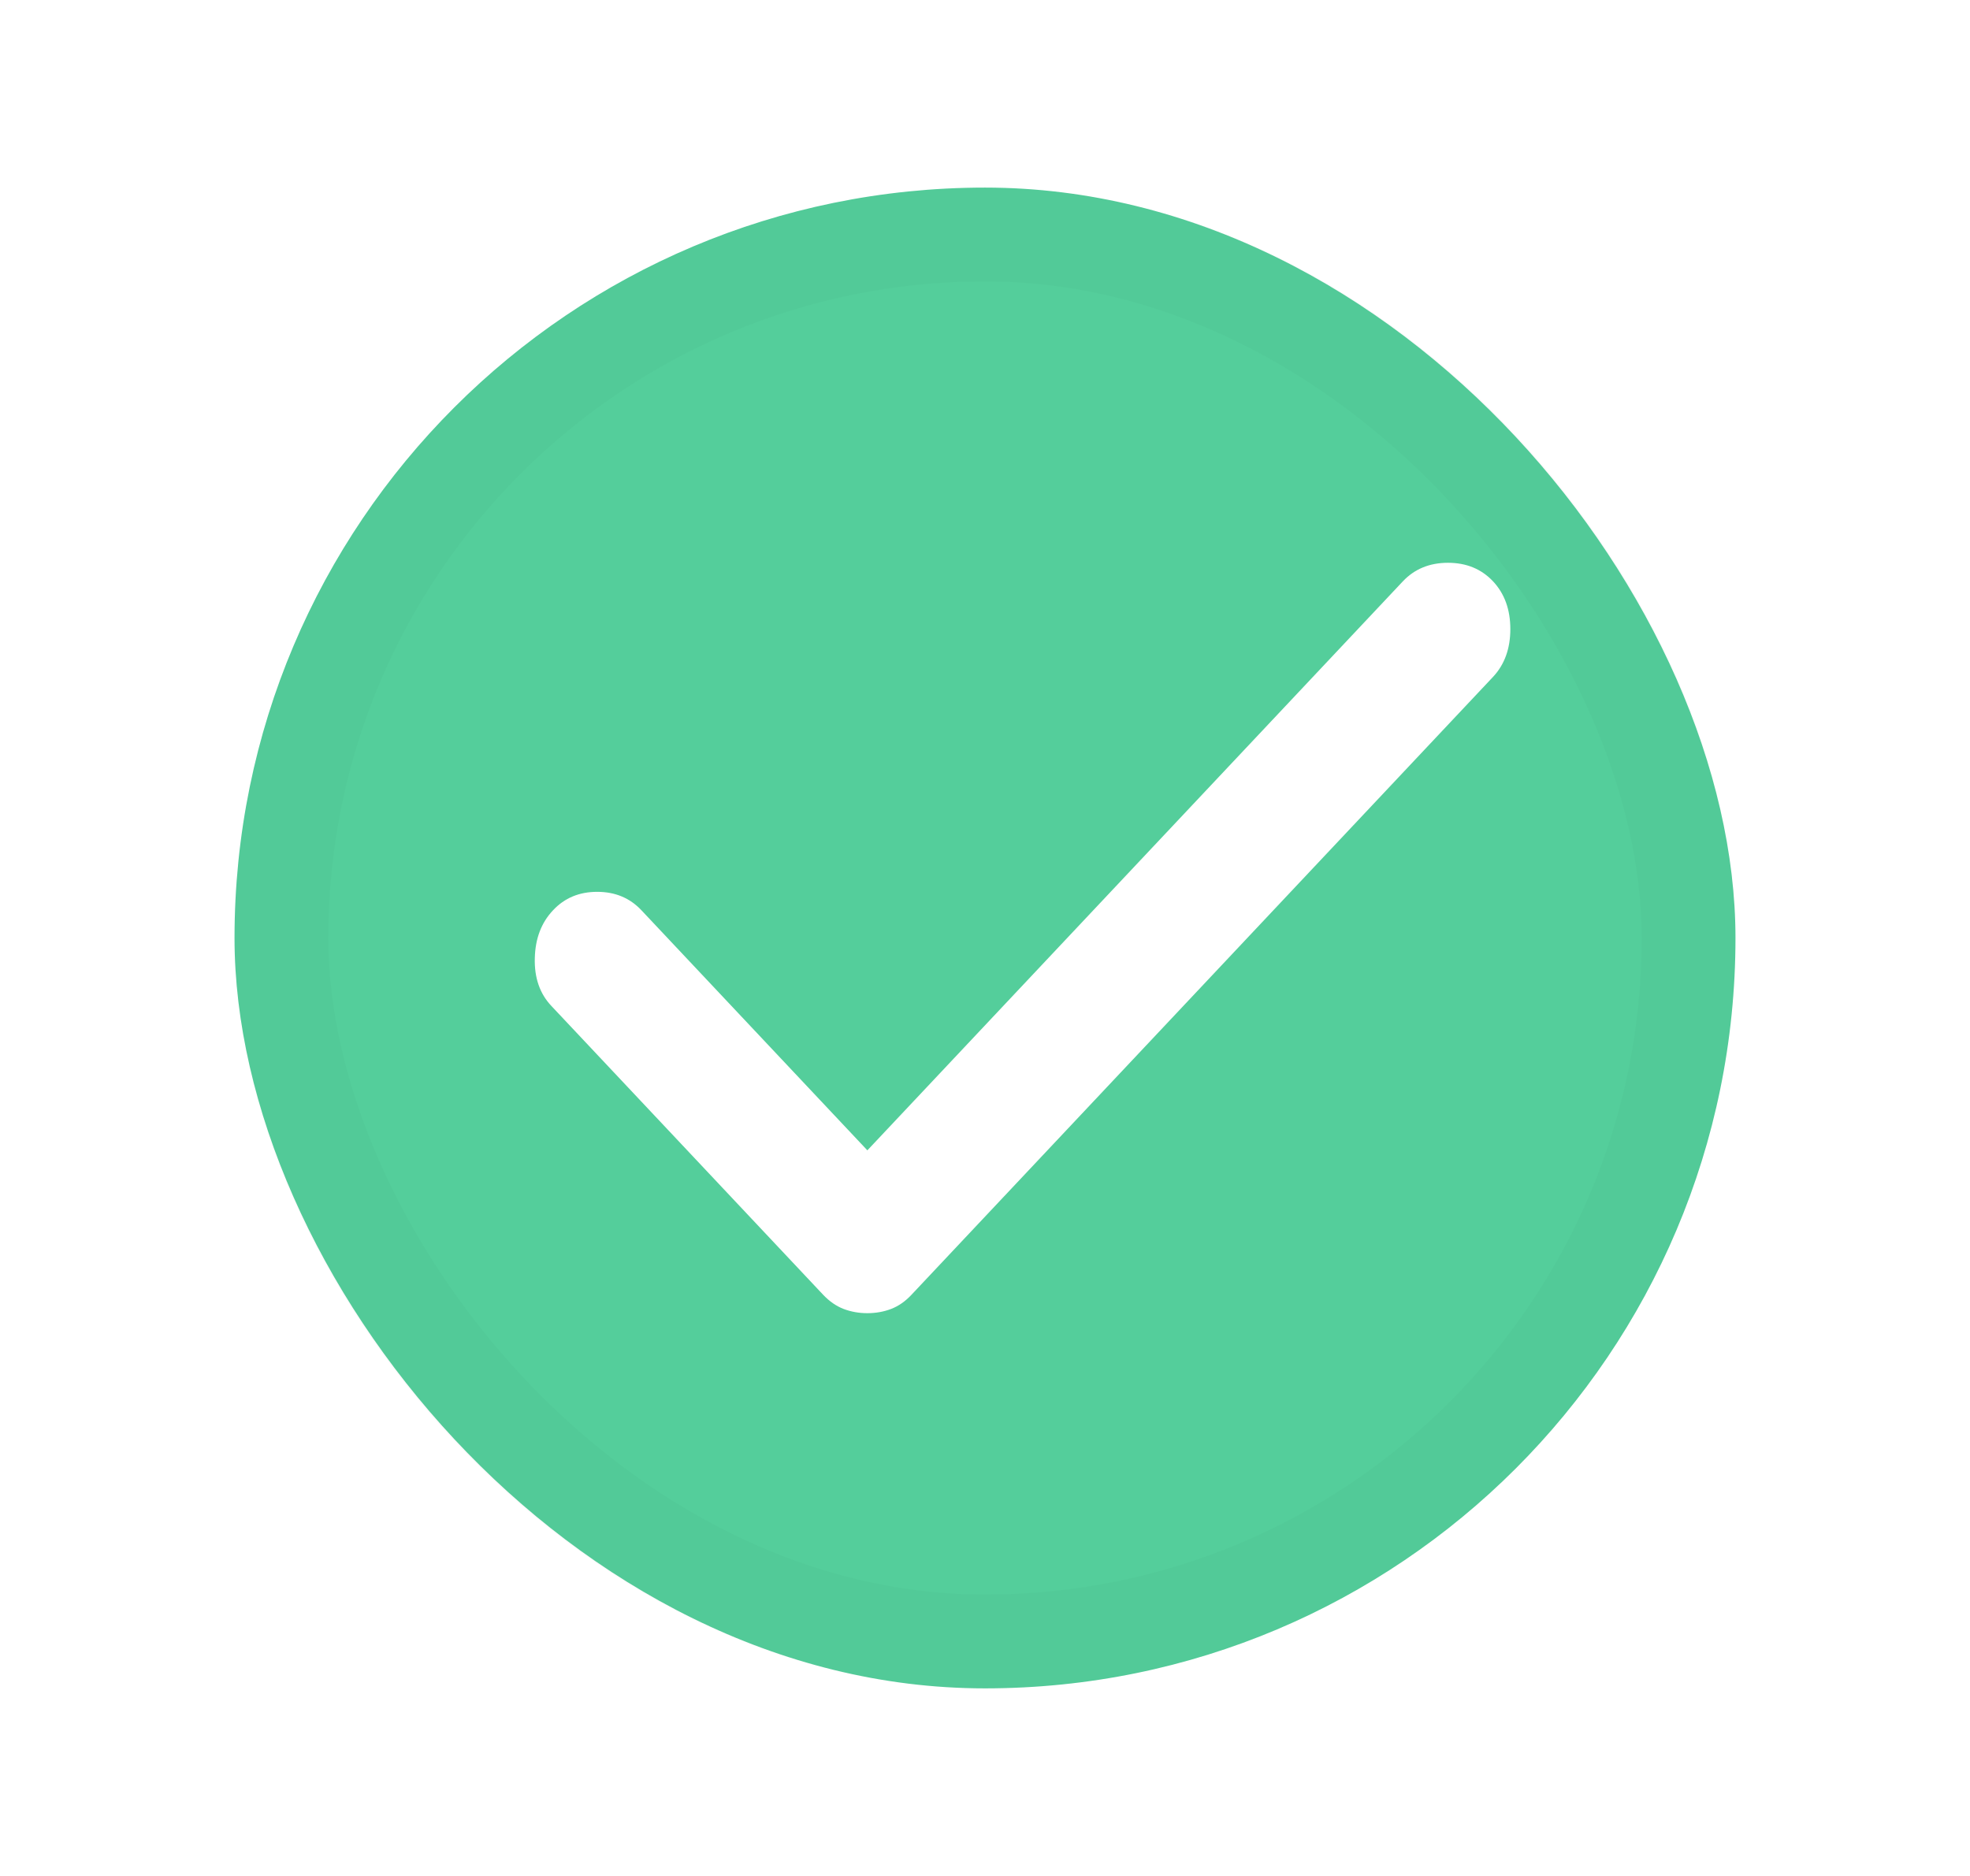
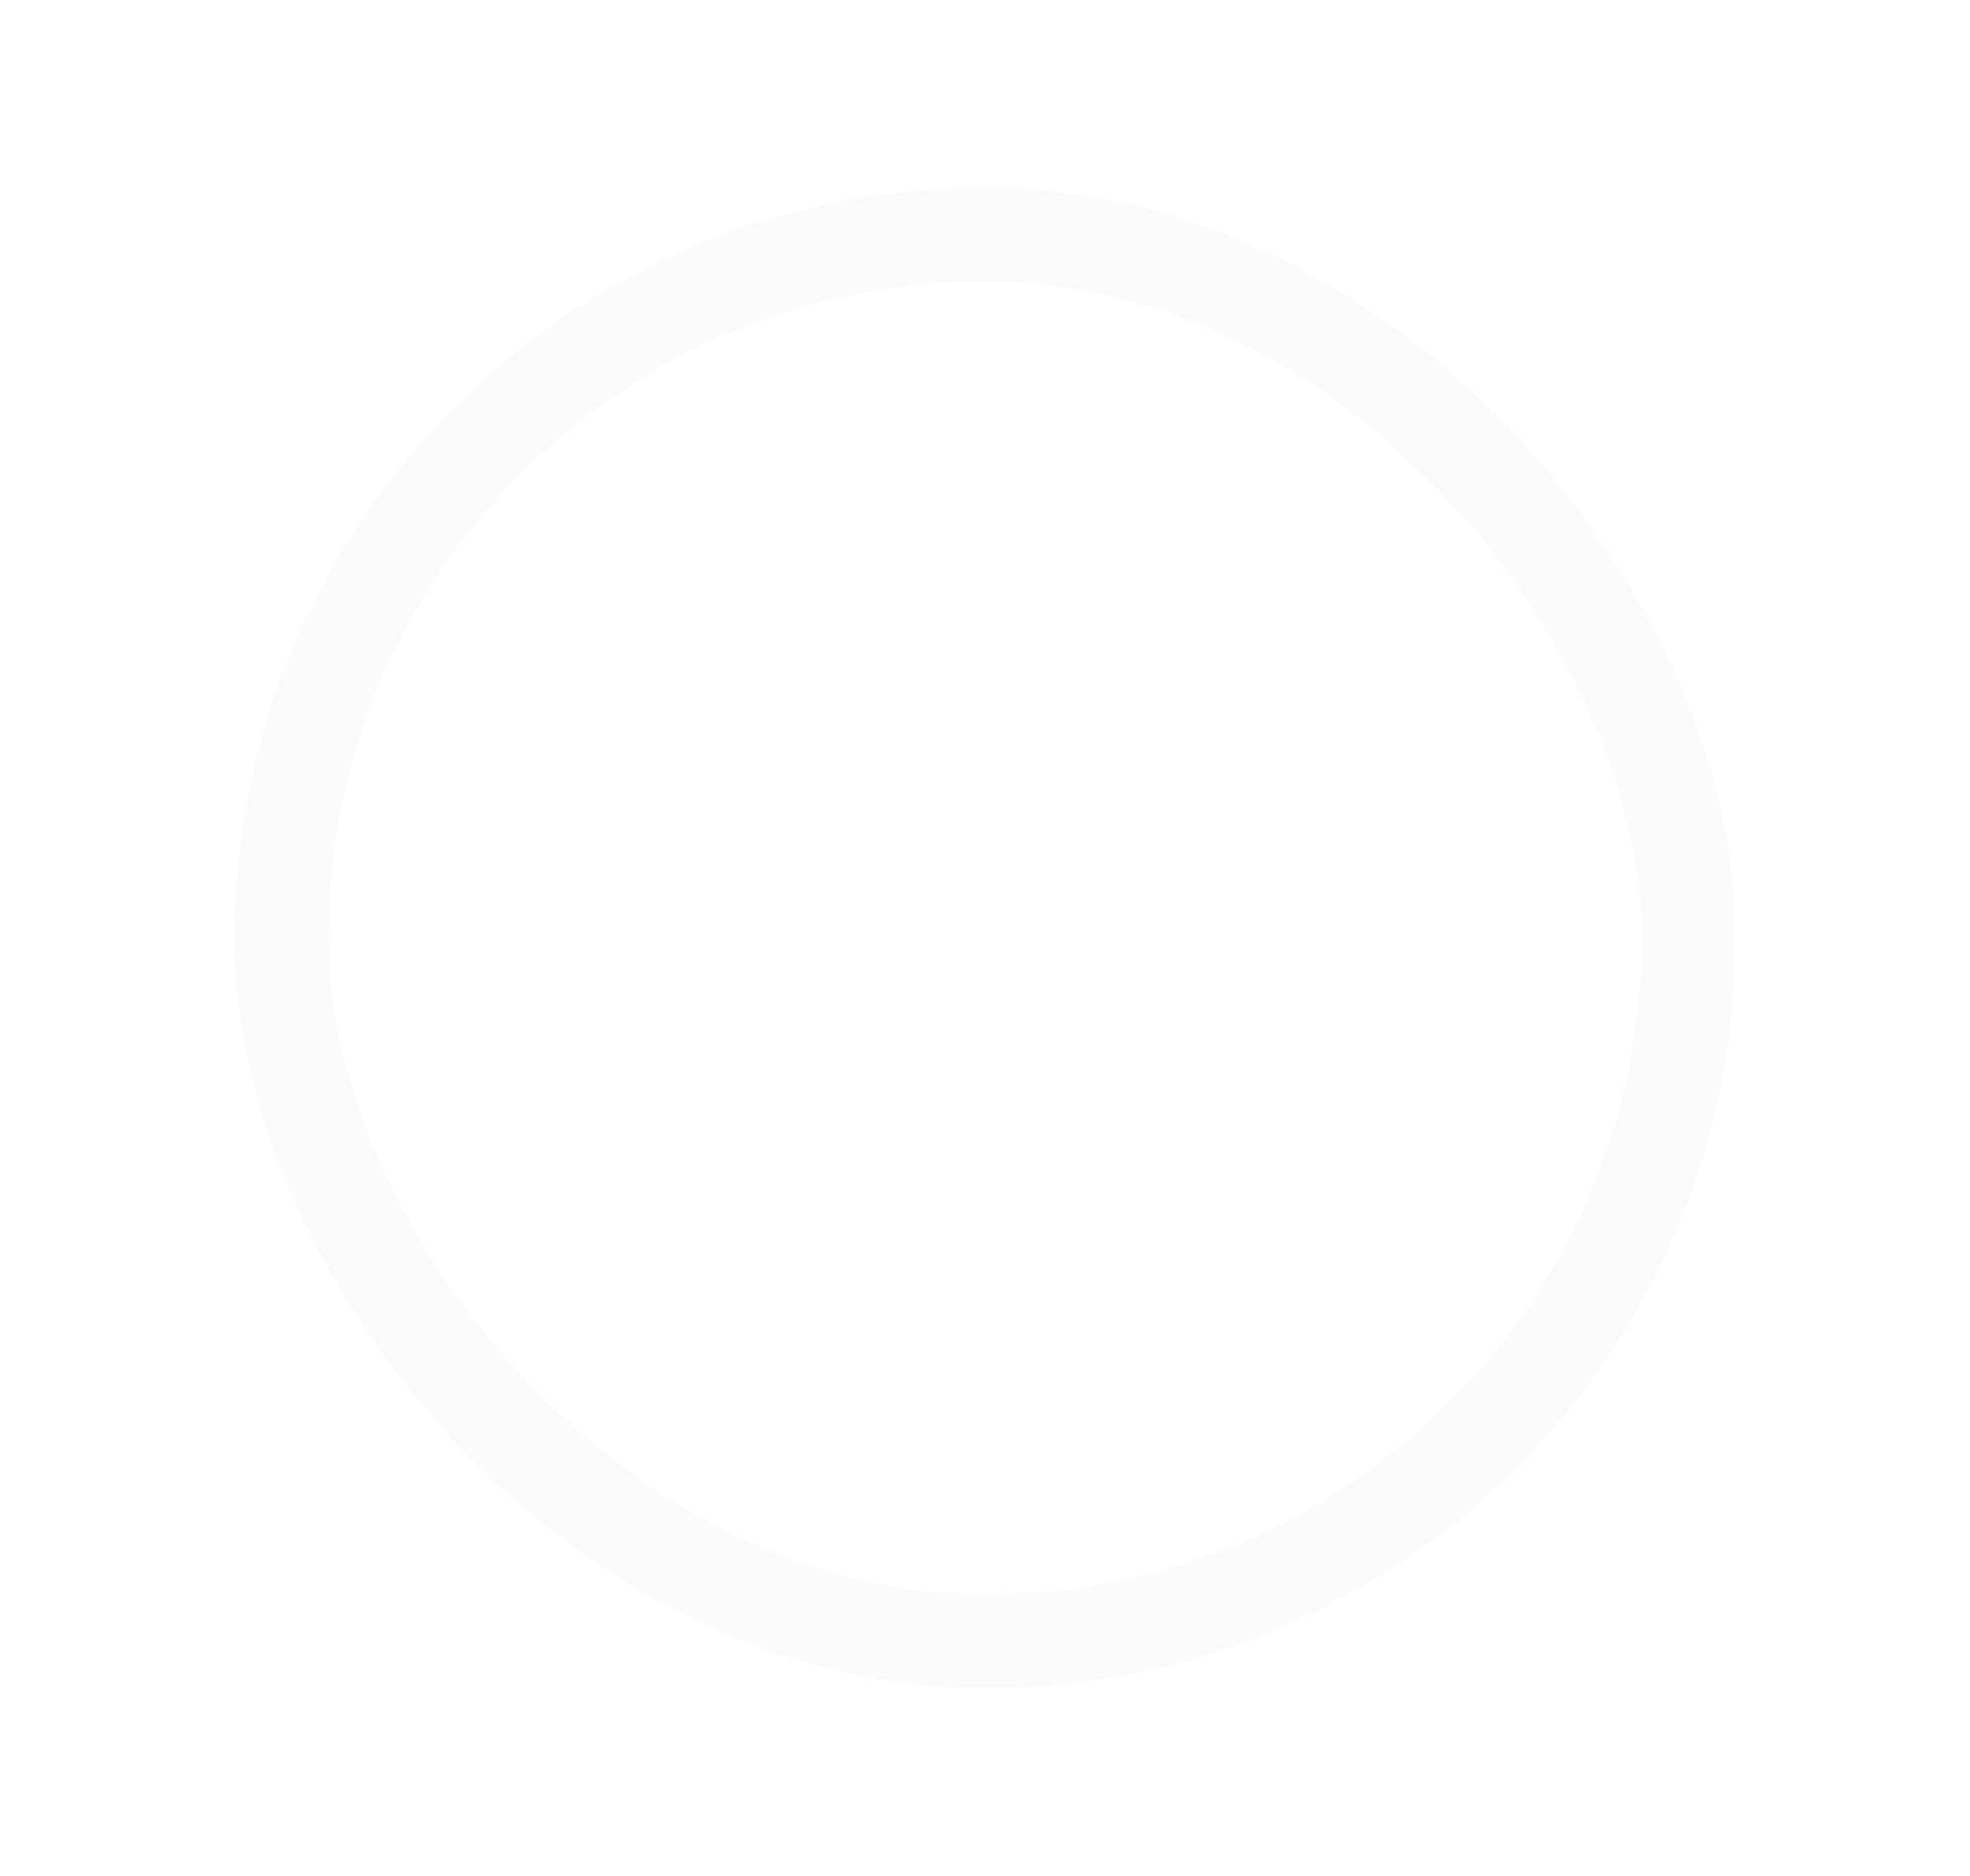
<svg xmlns="http://www.w3.org/2000/svg" width="21" height="20" viewBox="0 0 21 20" fill="none">
  <g filter="url(#filter0_d_4004_312)">
-     <rect x="2.5" y="2" width="16" height="16" rx="8" fill="#54CE9B" />
    <rect x="3" y="2.5" width="15" height="15" rx="7.5" stroke="#1C1C1F" stroke-opacity="0.02" />
-     <path d="M9.246 14C9.156 14 9.072 13.985 8.993 13.955C8.915 13.925 8.842 13.875 8.774 13.803L5.878 10.725C5.754 10.594 5.695 10.423 5.701 10.214C5.706 10.006 5.771 9.836 5.895 9.705C6.018 9.573 6.175 9.508 6.366 9.508C6.557 9.508 6.714 9.573 6.838 9.705L9.246 12.264L14.955 6.197C15.079 6.066 15.239 6 15.435 6C15.632 6 15.791 6.066 15.915 6.197C16.038 6.328 16.1 6.498 16.1 6.707C16.1 6.916 16.038 7.086 15.915 7.217L9.717 13.803C9.65 13.875 9.577 13.925 9.499 13.955C9.42 13.985 9.336 14 9.246 14Z" fill="white" />
  </g>
  <defs>
    <filter id="filter0_d_4004_312" x="-7.5" y="-8" width="36" height="36" filterUnits="userSpaceOnUse" color-interpolation-filters="sRGB">
      <feFlood flood-opacity="0" result="BackgroundImageFix" />
      <feColorMatrix in="SourceAlpha" type="matrix" values="0 0 0 0 0 0 0 0 0 0 0 0 0 0 0 0 0 0 127 0" result="hardAlpha" />
      <feOffset />
      <feGaussianBlur stdDeviation="5" />
      <feComposite in2="hardAlpha" operator="out" />
      <feColorMatrix type="matrix" values="0 0 0 0 0 0 0 0 0 0 0 0 0 0 0 0 0 0 0.15 0" />
      <feBlend mode="normal" in2="BackgroundImageFix" result="effect1_dropShadow_4004_312" />
      <feBlend mode="normal" in="SourceGraphic" in2="effect1_dropShadow_4004_312" result="shape" />
    </filter>
  </defs>
</svg>